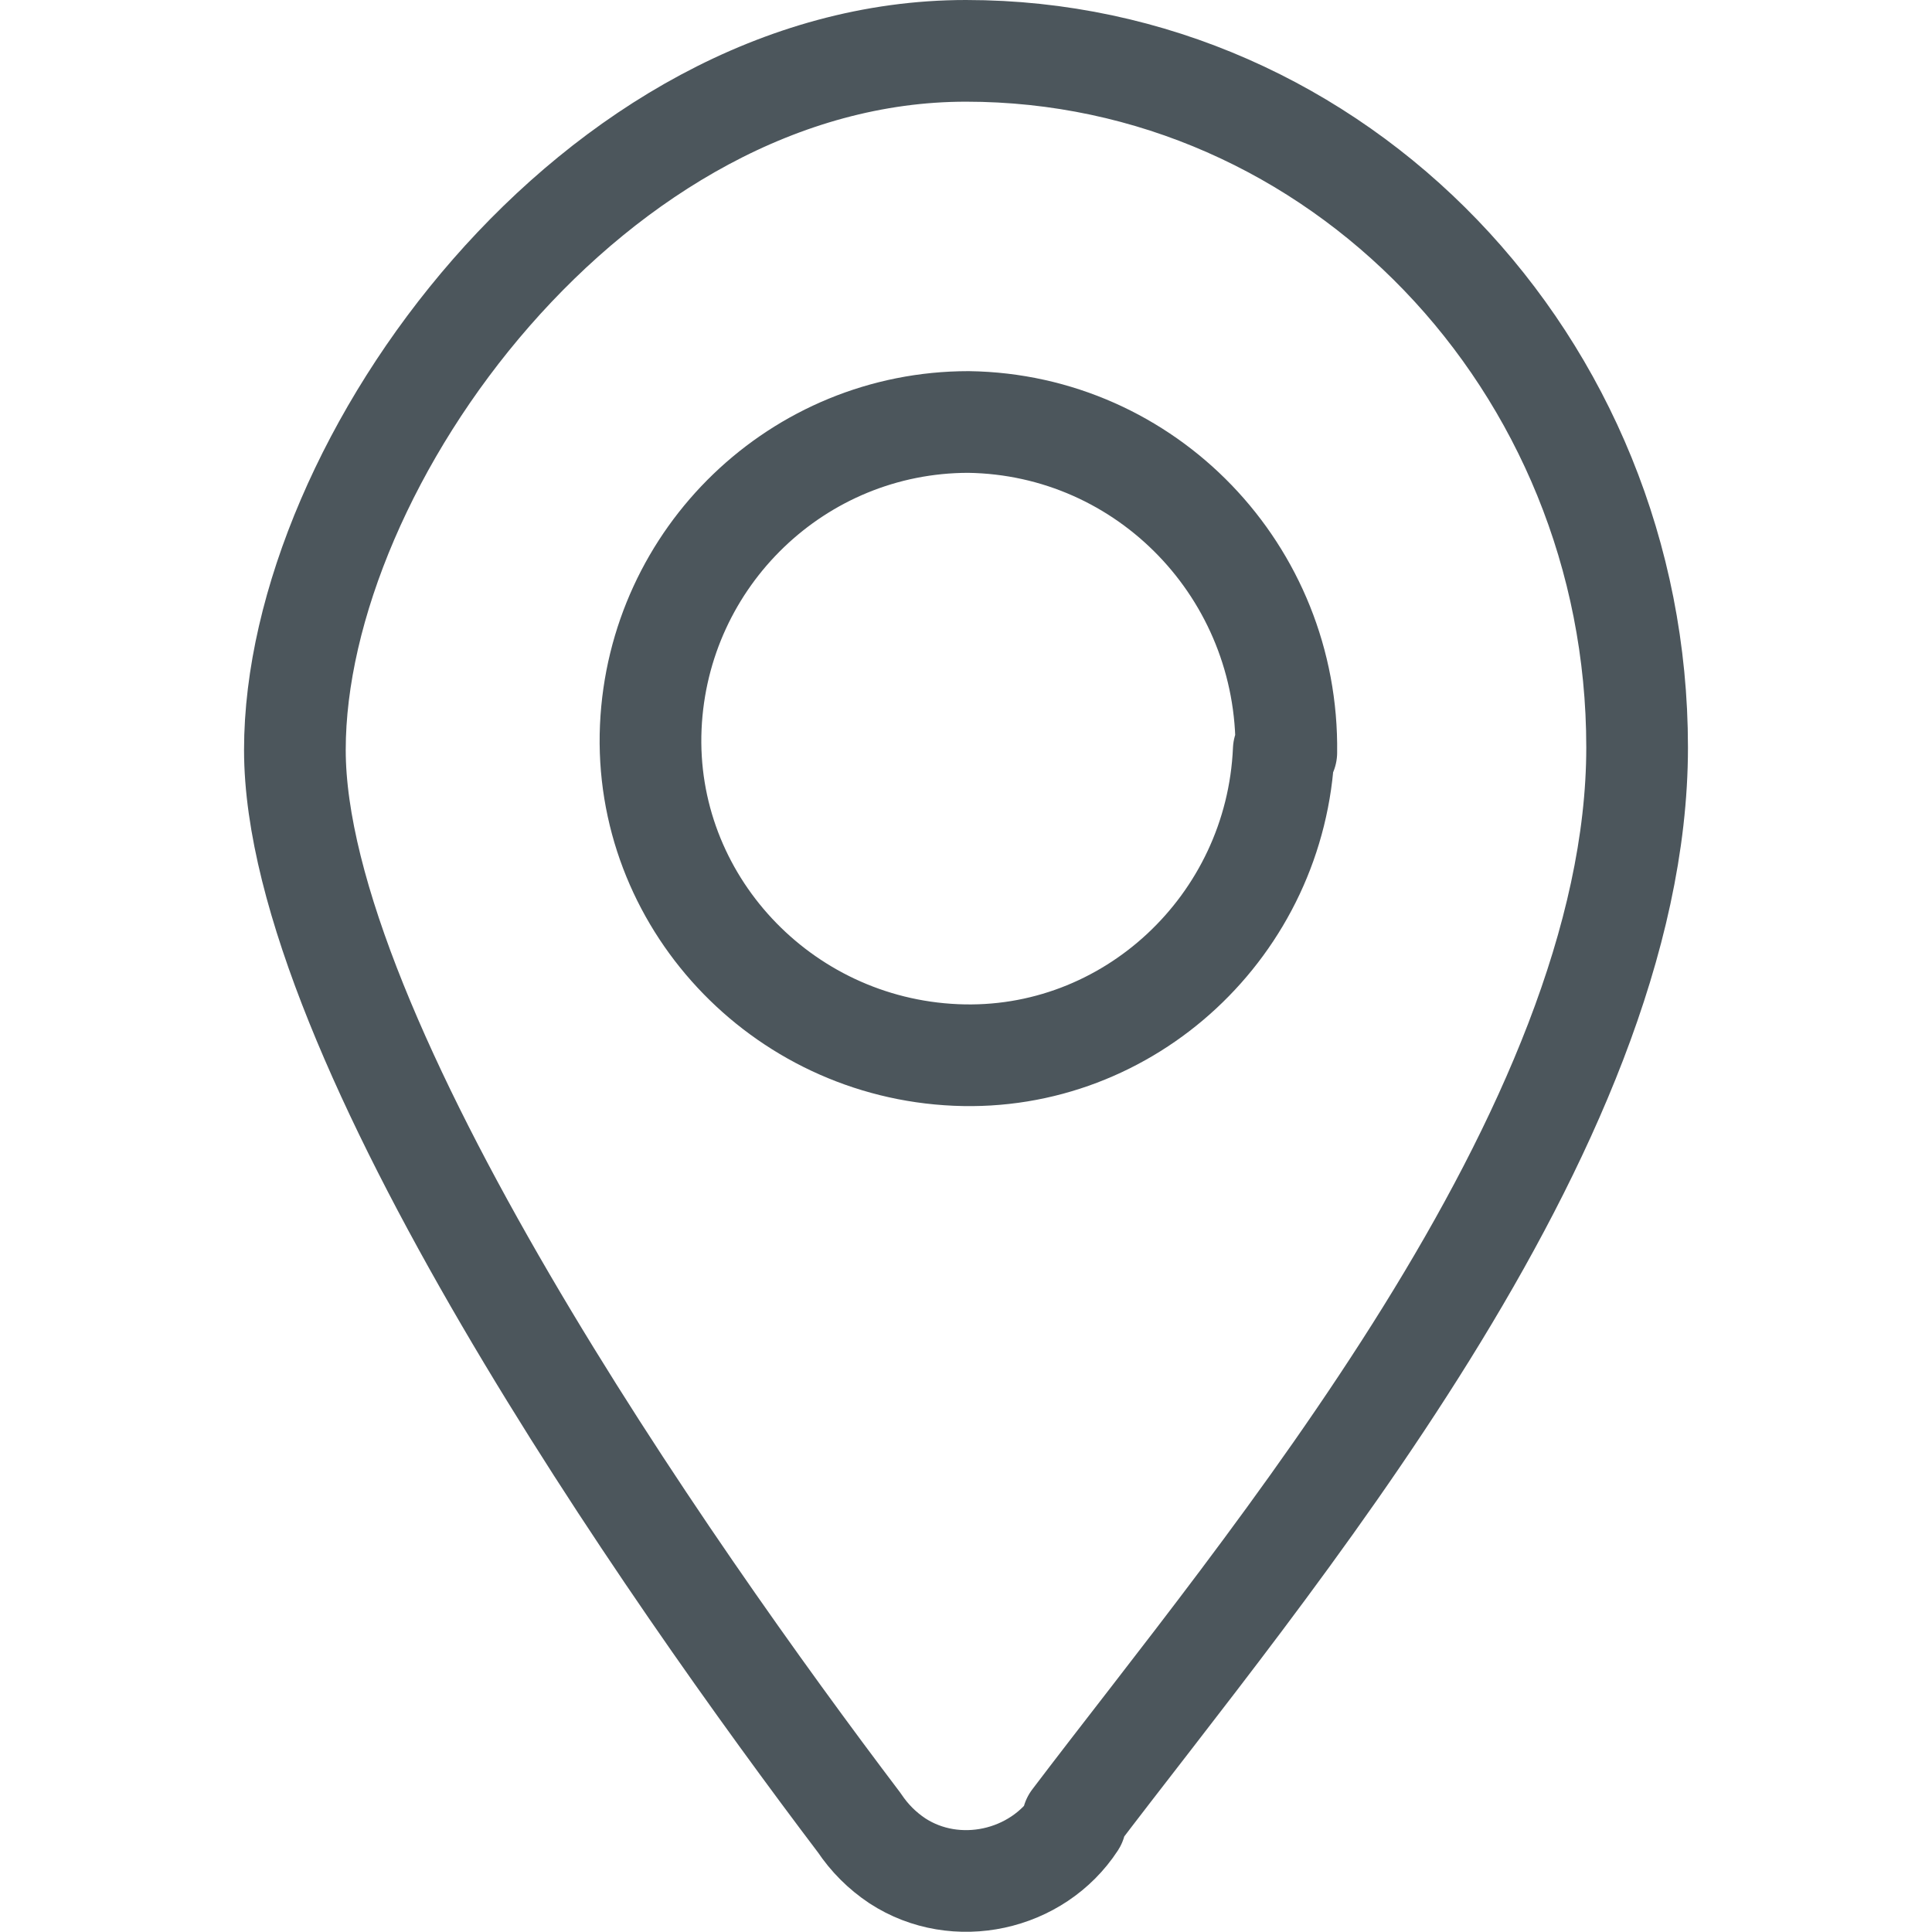
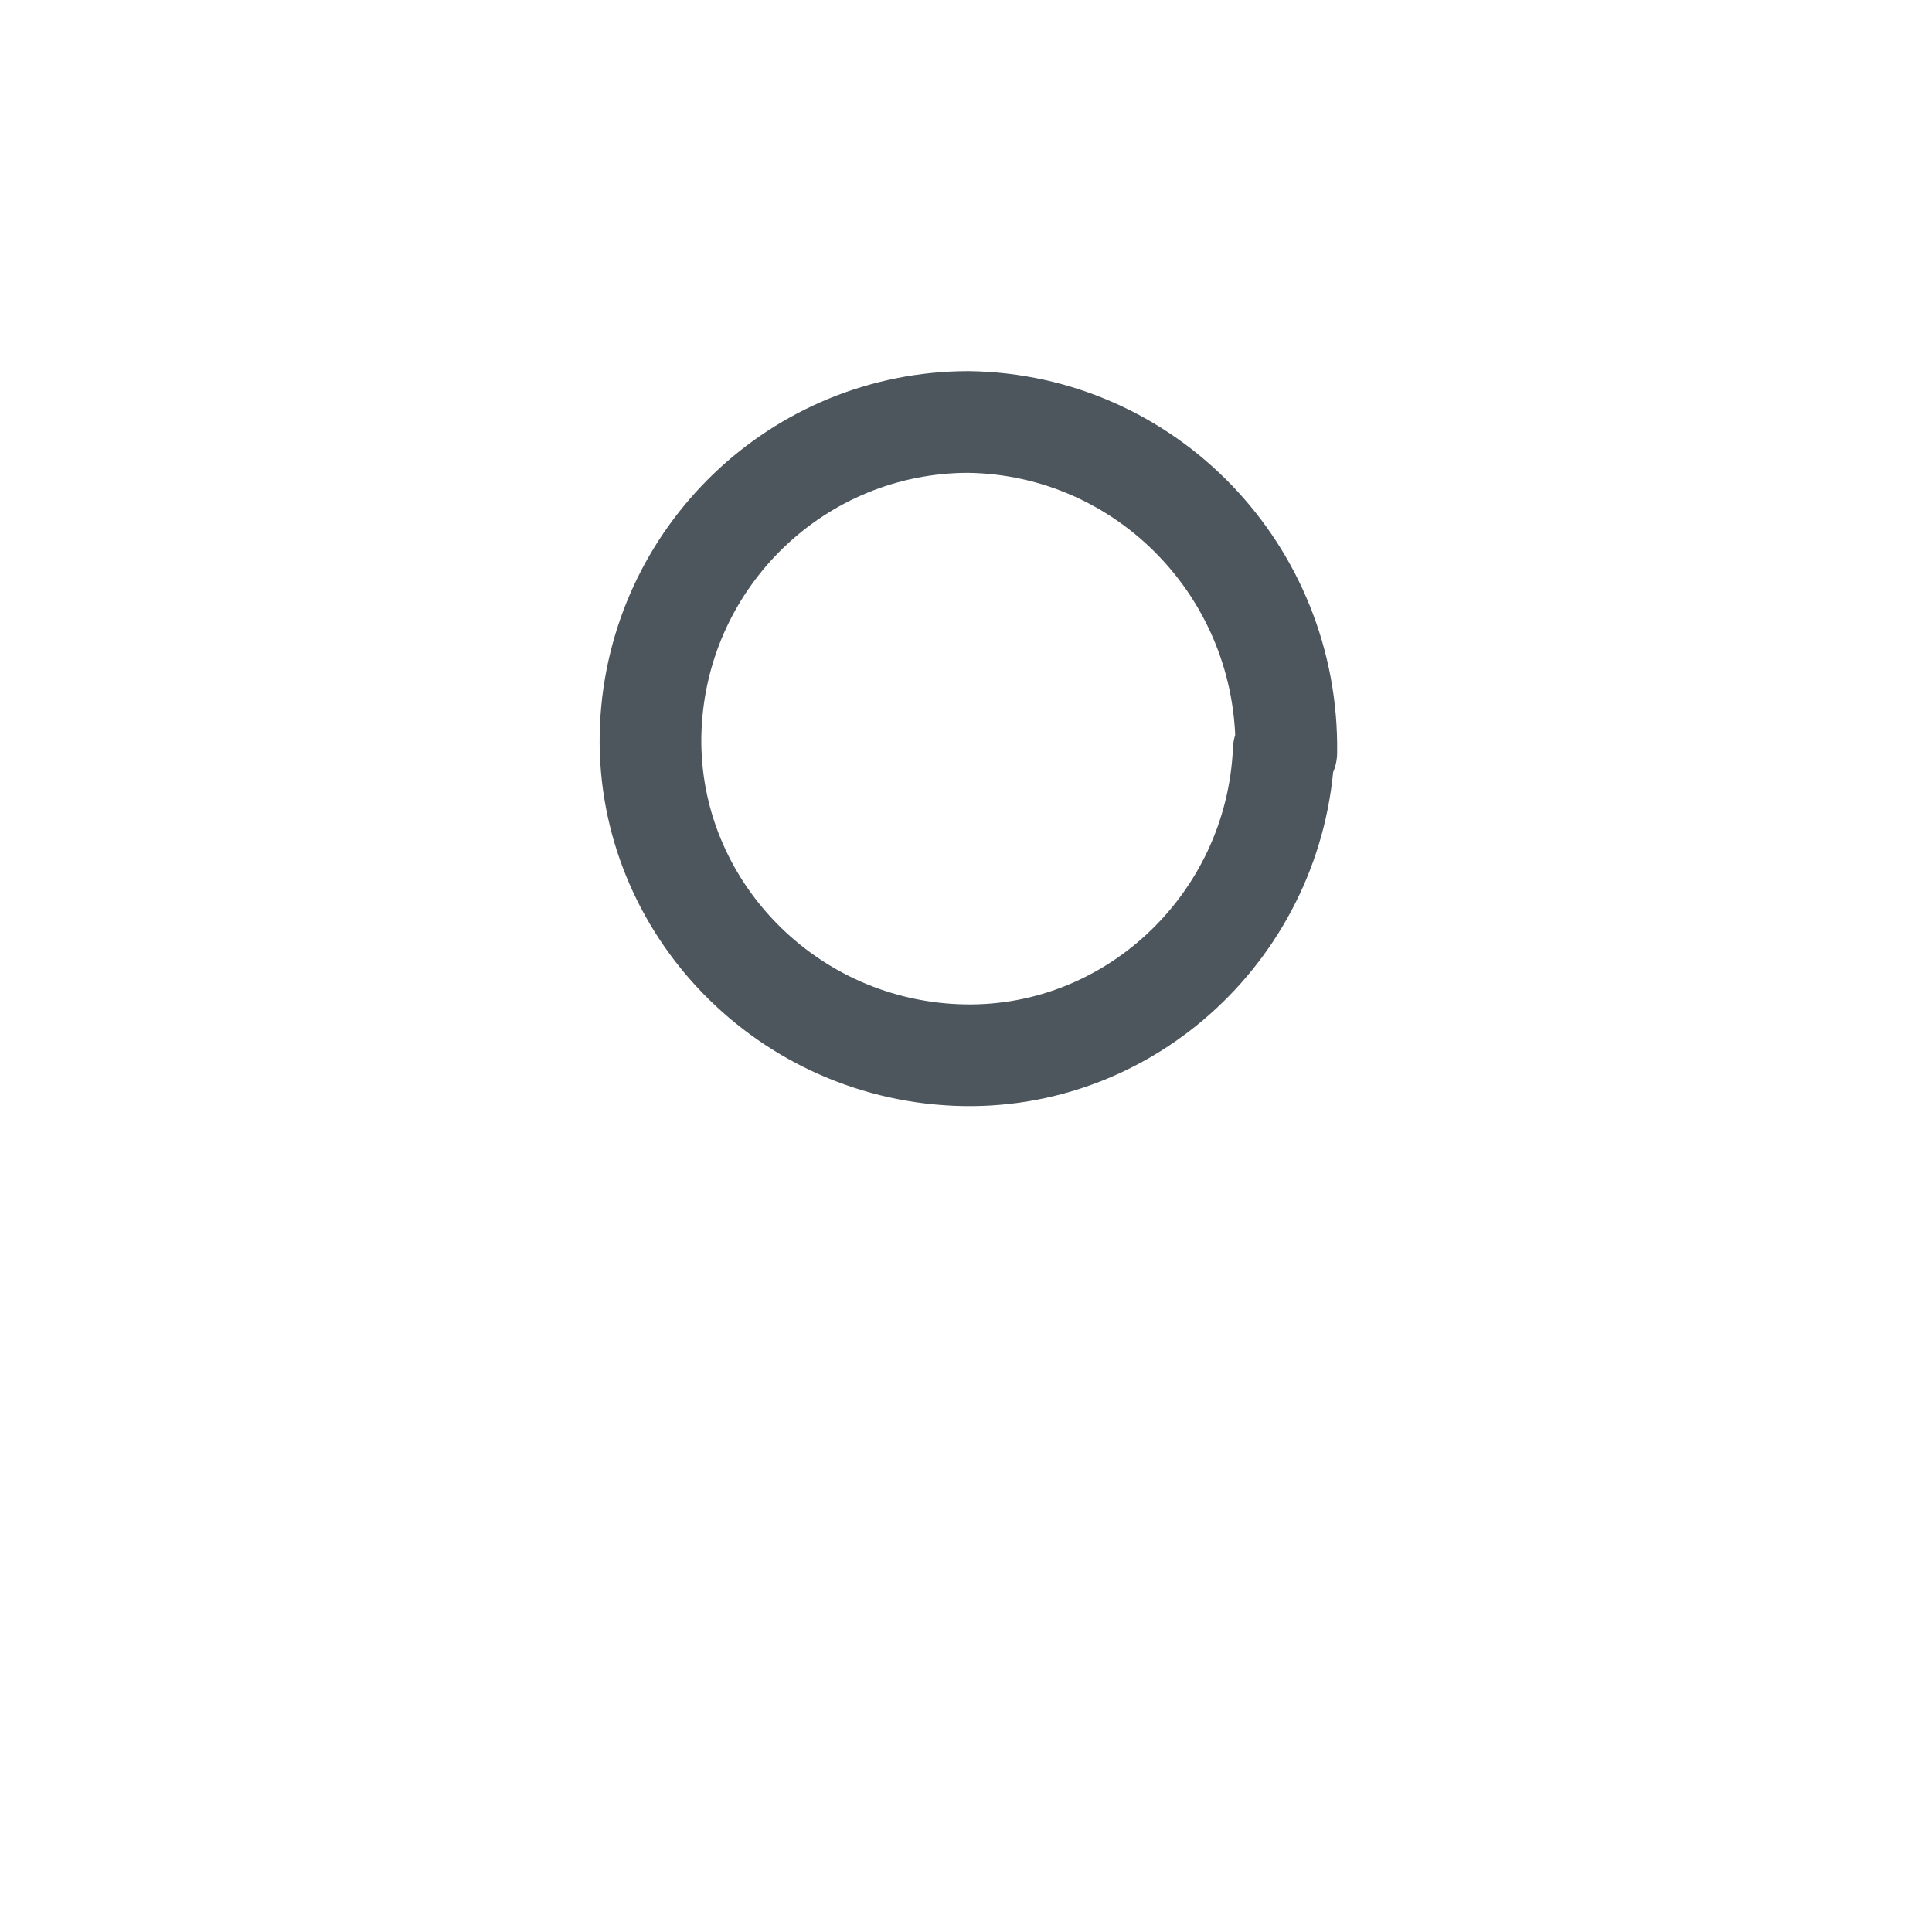
<svg xmlns="http://www.w3.org/2000/svg" id="Laag_1" version="1.1" viewBox="0 0 76 76">
  <defs>
    <style>
      .st0 {
        fill: none;
        stroke: #4c565c;
        stroke-linecap: round;
        stroke-linejoin: round;
        stroke-width: 4px;
      }
    </style>
  </defs>
  <g id="Group_21">
-     <path id="Path_15" class="st0" d="M50.5,29.5c-.3,6.9-6.1,12.3-12.9,12-6.9-.3-12.3-6.1-12-12.9.3-6.7,5.8-12,12.5-12,7,.1,12.6,5.9,12.5,13h0Z" />
-     <path id="Path_16" class="st0" d="M42.3,71.7c-1.5,2.3-4.7,3-7,1.5-.6-.4-1.1-.9-1.5-1.5-7.5-9.9-22.2-30.9-22.2-42.2S23.4,2,38,2s26.4,12.3,26.4,27.4-14.7,32.3-22.2,42.2h0Z" />
+     <path id="Path_15" class="st0" d="M50.5,29.5c-.3,6.9-6.1,12.3-12.9,12-6.9-.3-12.3-6.1-12-12.9.3-6.7,5.8-12,12.5-12,7,.1,12.6,5.9,12.5,13h0" />
  </g>
</svg>